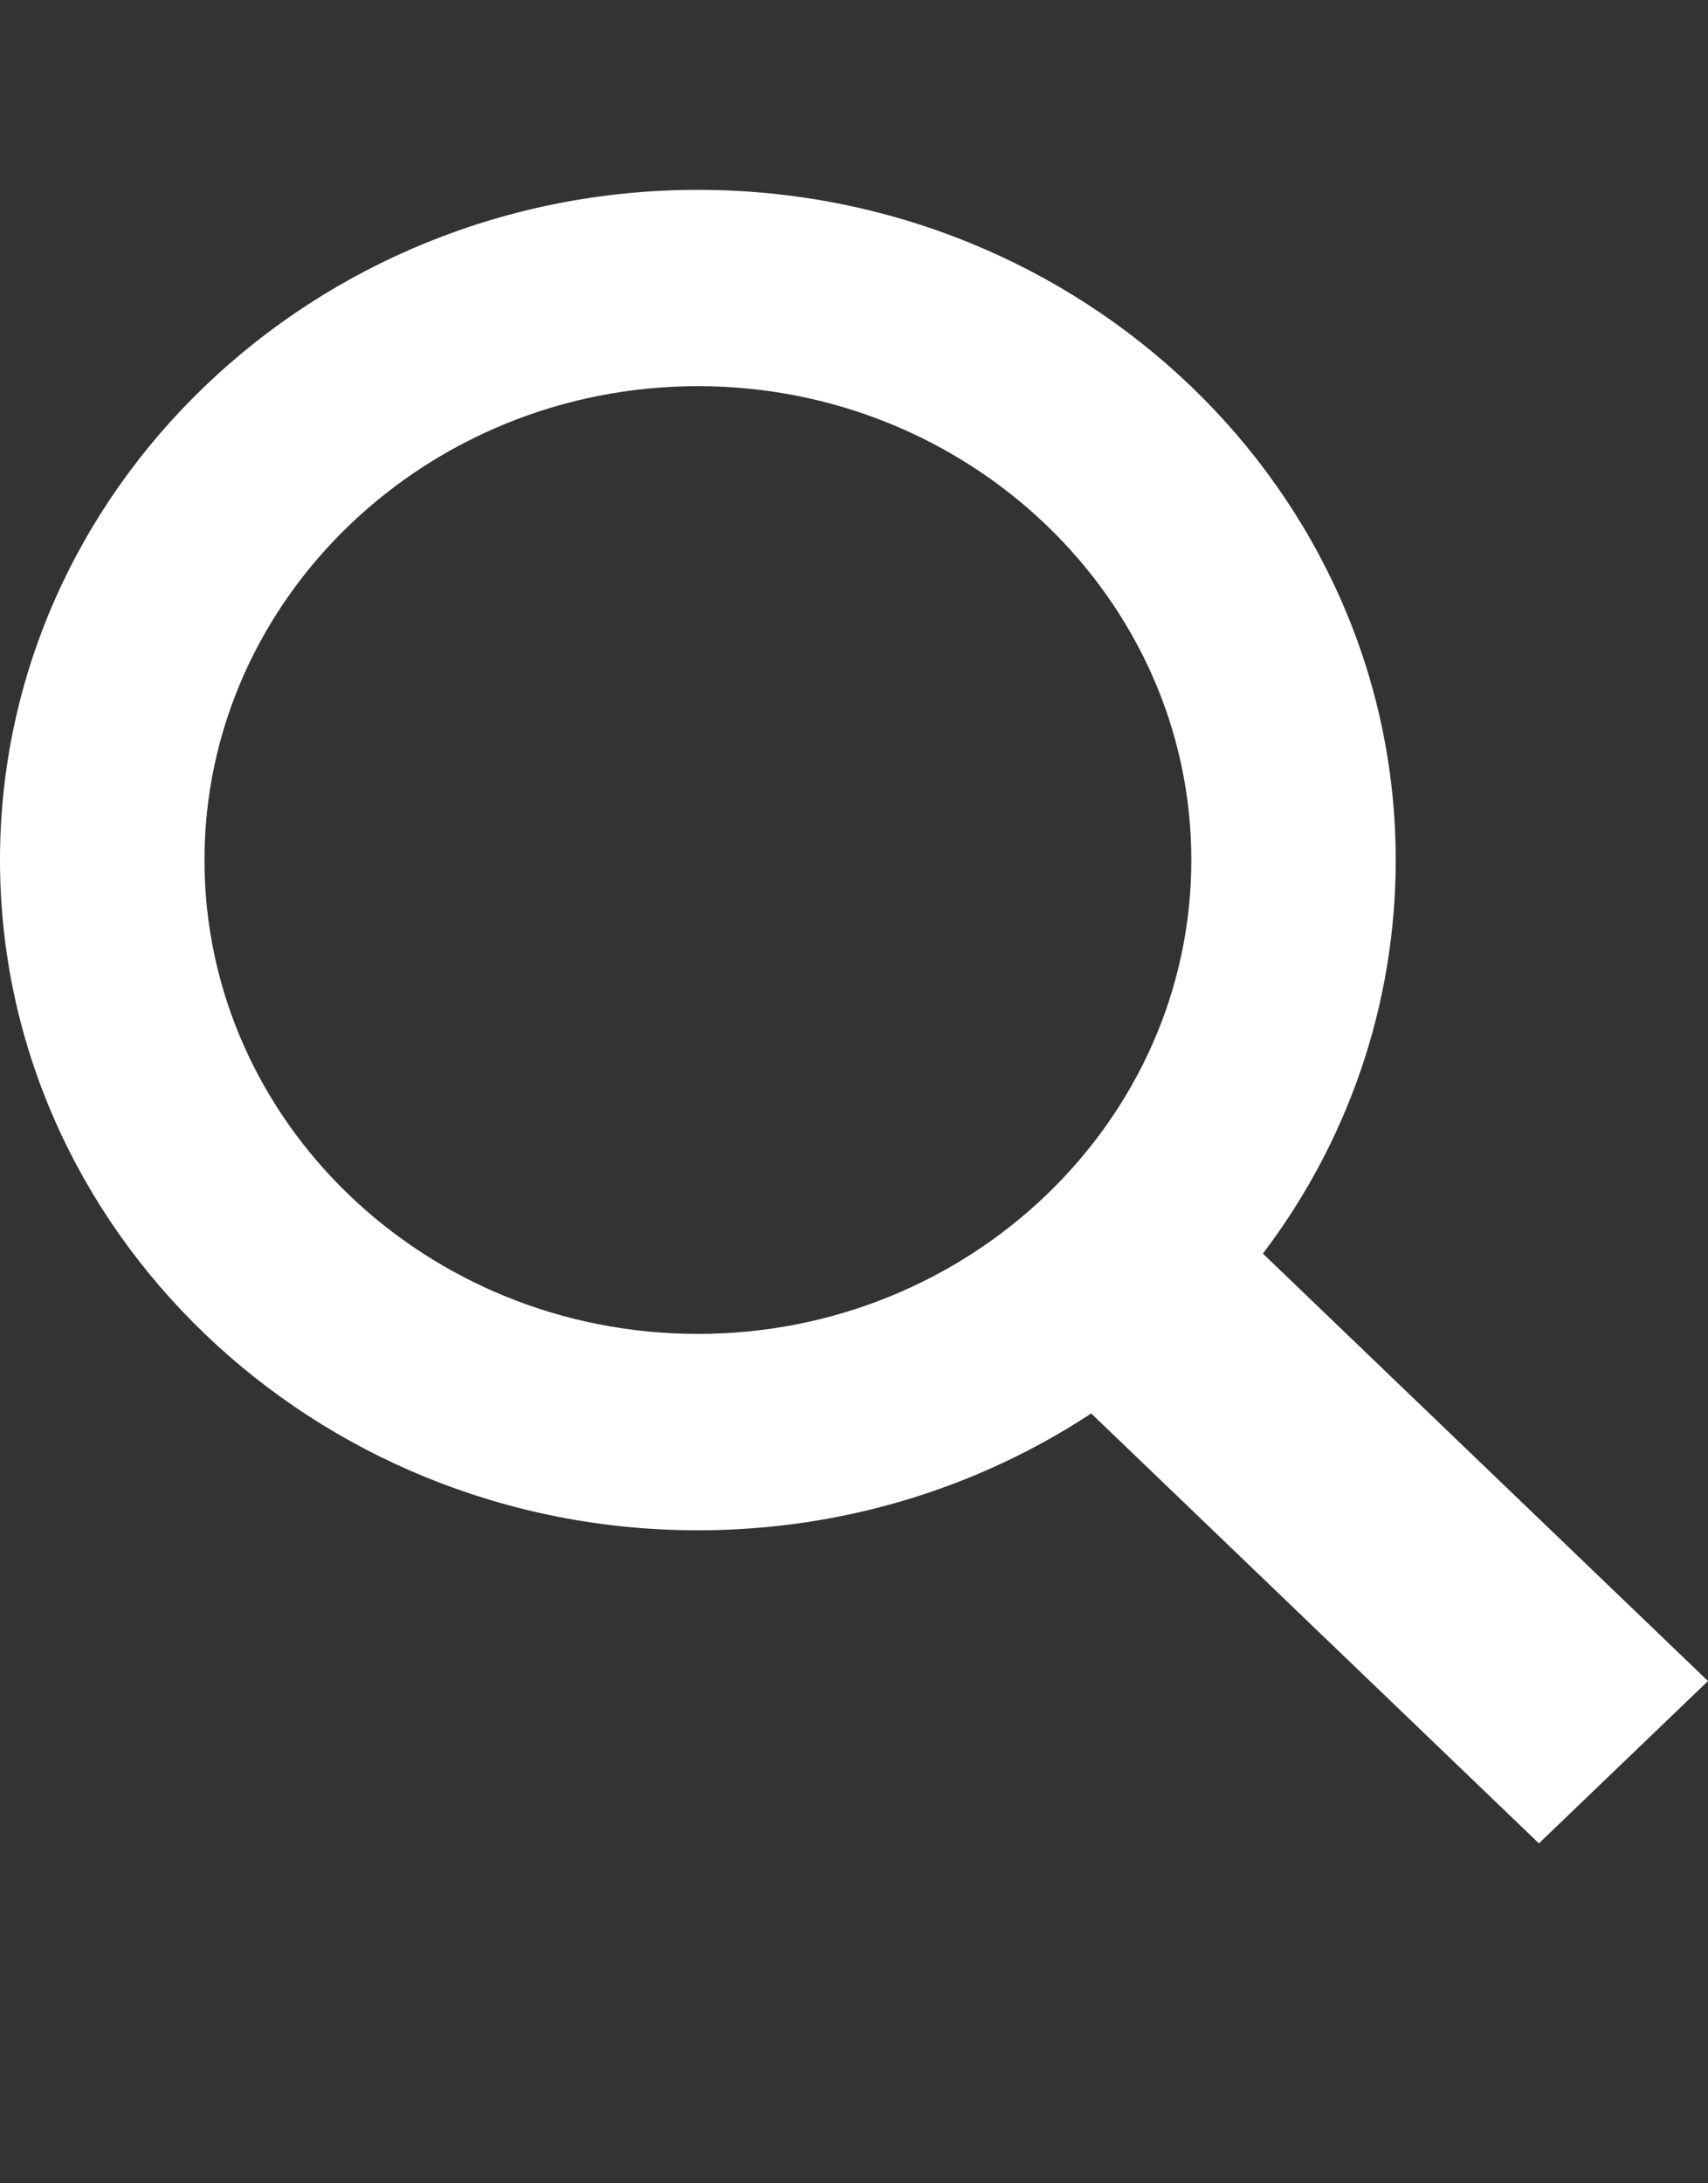
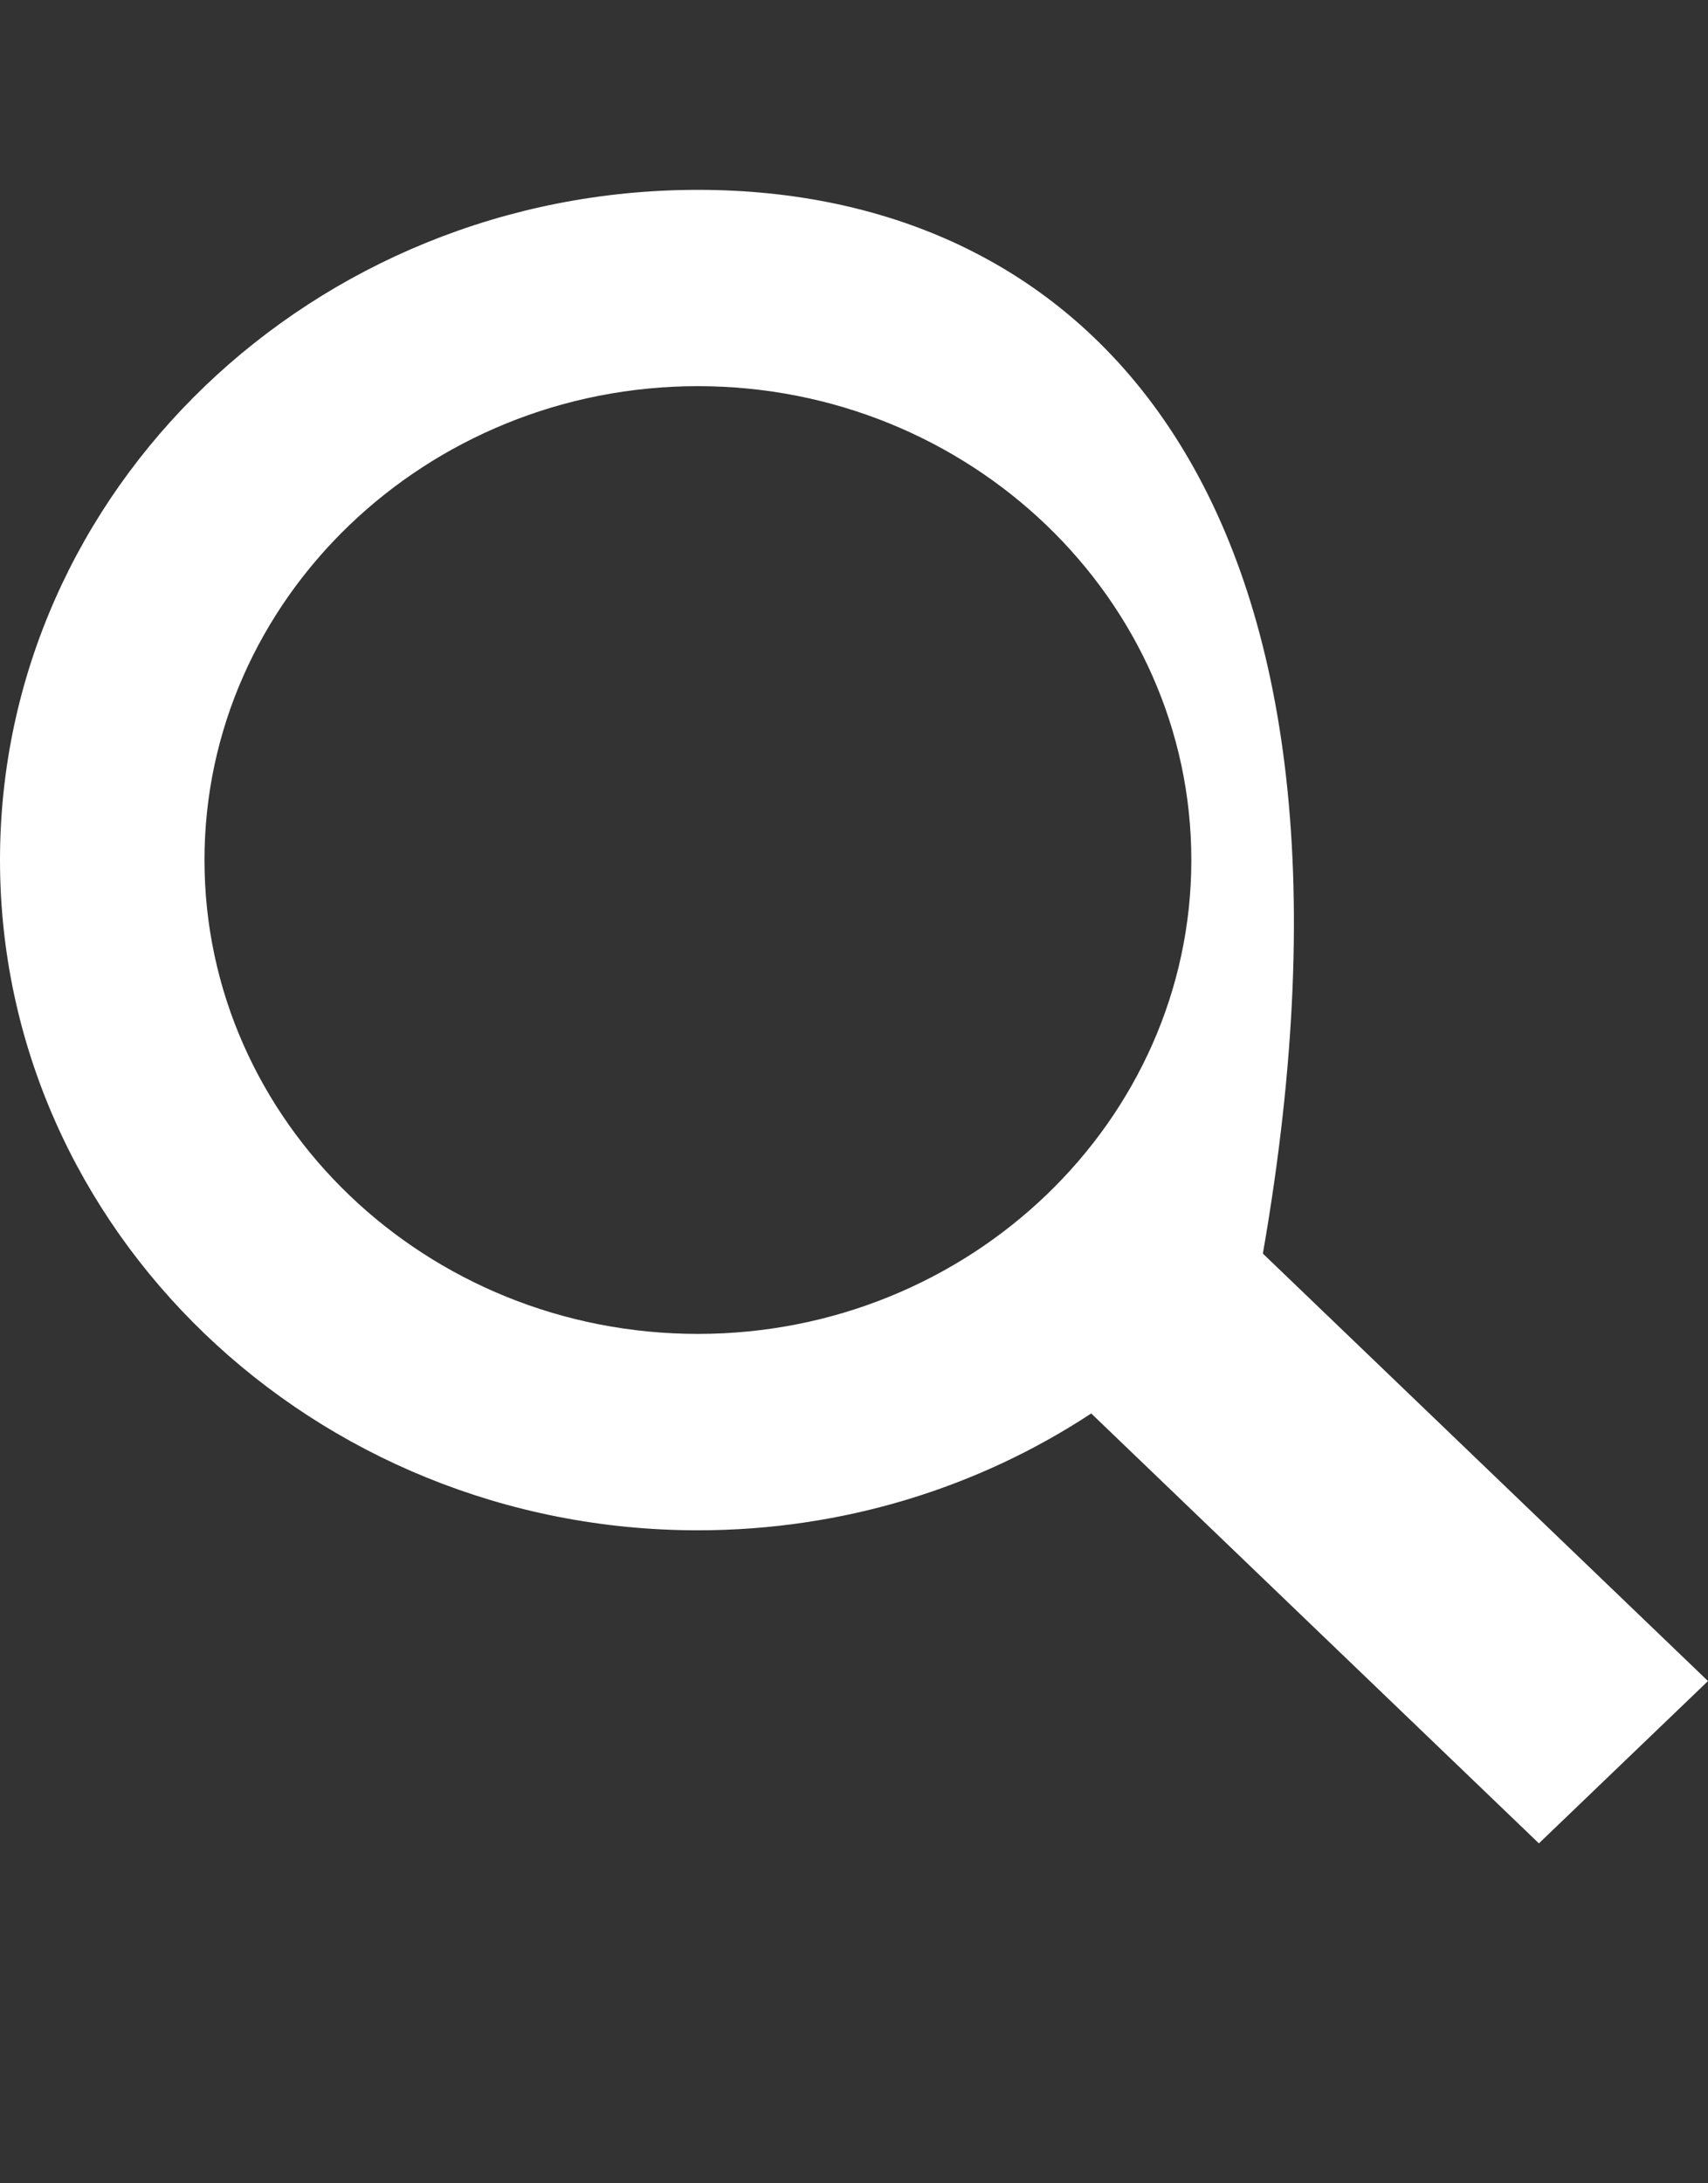
<svg xmlns="http://www.w3.org/2000/svg" width="18" height="23" viewBox="0 0 18 23" fill="none">
  <rect x="0" y="0" width="18" height="23" fill="#333333" stroke="none" />
-   <path d="M18 17.709L13.309 13.206C14.191 12.045 14.709 10.605 14.709 9.06C14.709 5.168 11.409 2 7.355 2C3.3 2 0 5.168 0 9.06C0 12.953 3.3 16.121 7.355 16.121C8.891 16.121 10.318 15.667 11.5 14.89L16.218 19.419L18 17.709ZM2.155 9.06C2.155 6.311 4.491 4.068 7.355 4.068C10.218 4.068 12.555 6.311 12.555 9.06C12.555 11.809 10.218 14.052 7.355 14.052C4.491 14.052 2.155 11.818 2.155 9.06Z" fill="white" />
+   <path d="M18 17.709L13.309 13.206C14.709 5.168 11.409 2 7.355 2C3.3 2 0 5.168 0 9.06C0 12.953 3.3 16.121 7.355 16.121C8.891 16.121 10.318 15.667 11.5 14.89L16.218 19.419L18 17.709ZM2.155 9.06C2.155 6.311 4.491 4.068 7.355 4.068C10.218 4.068 12.555 6.311 12.555 9.06C12.555 11.809 10.218 14.052 7.355 14.052C4.491 14.052 2.155 11.818 2.155 9.06Z" fill="white" />
</svg>